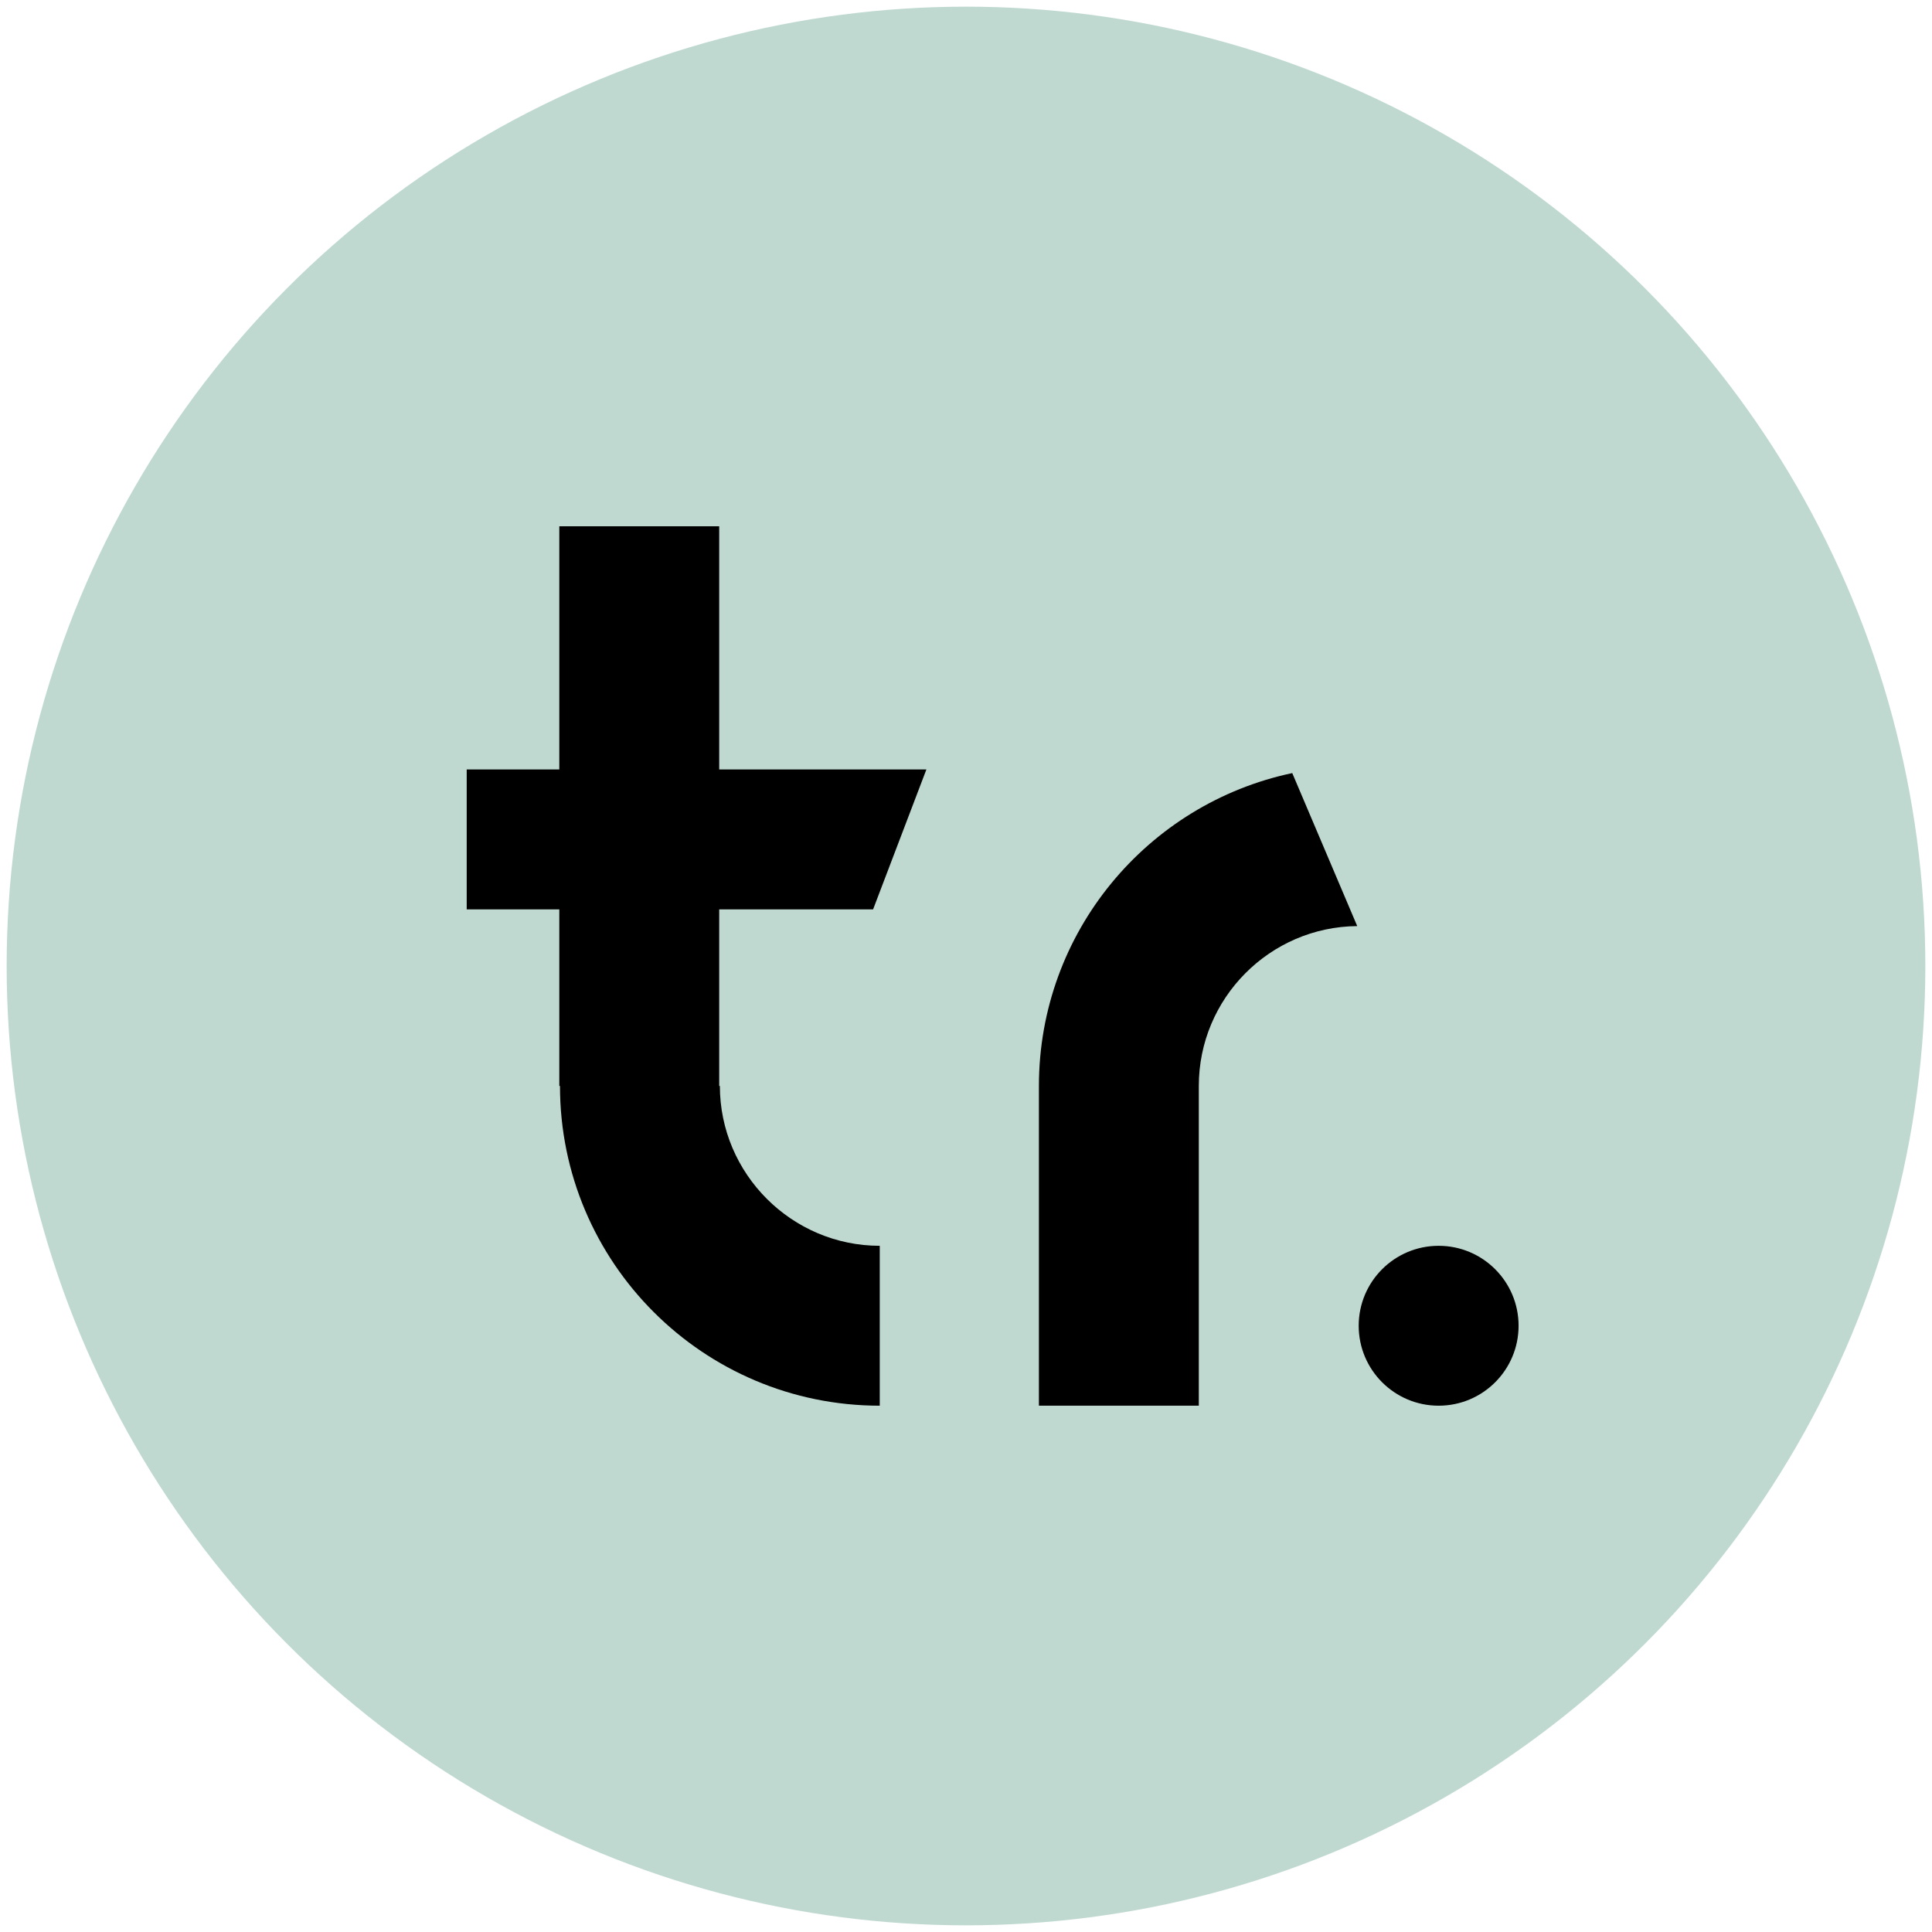
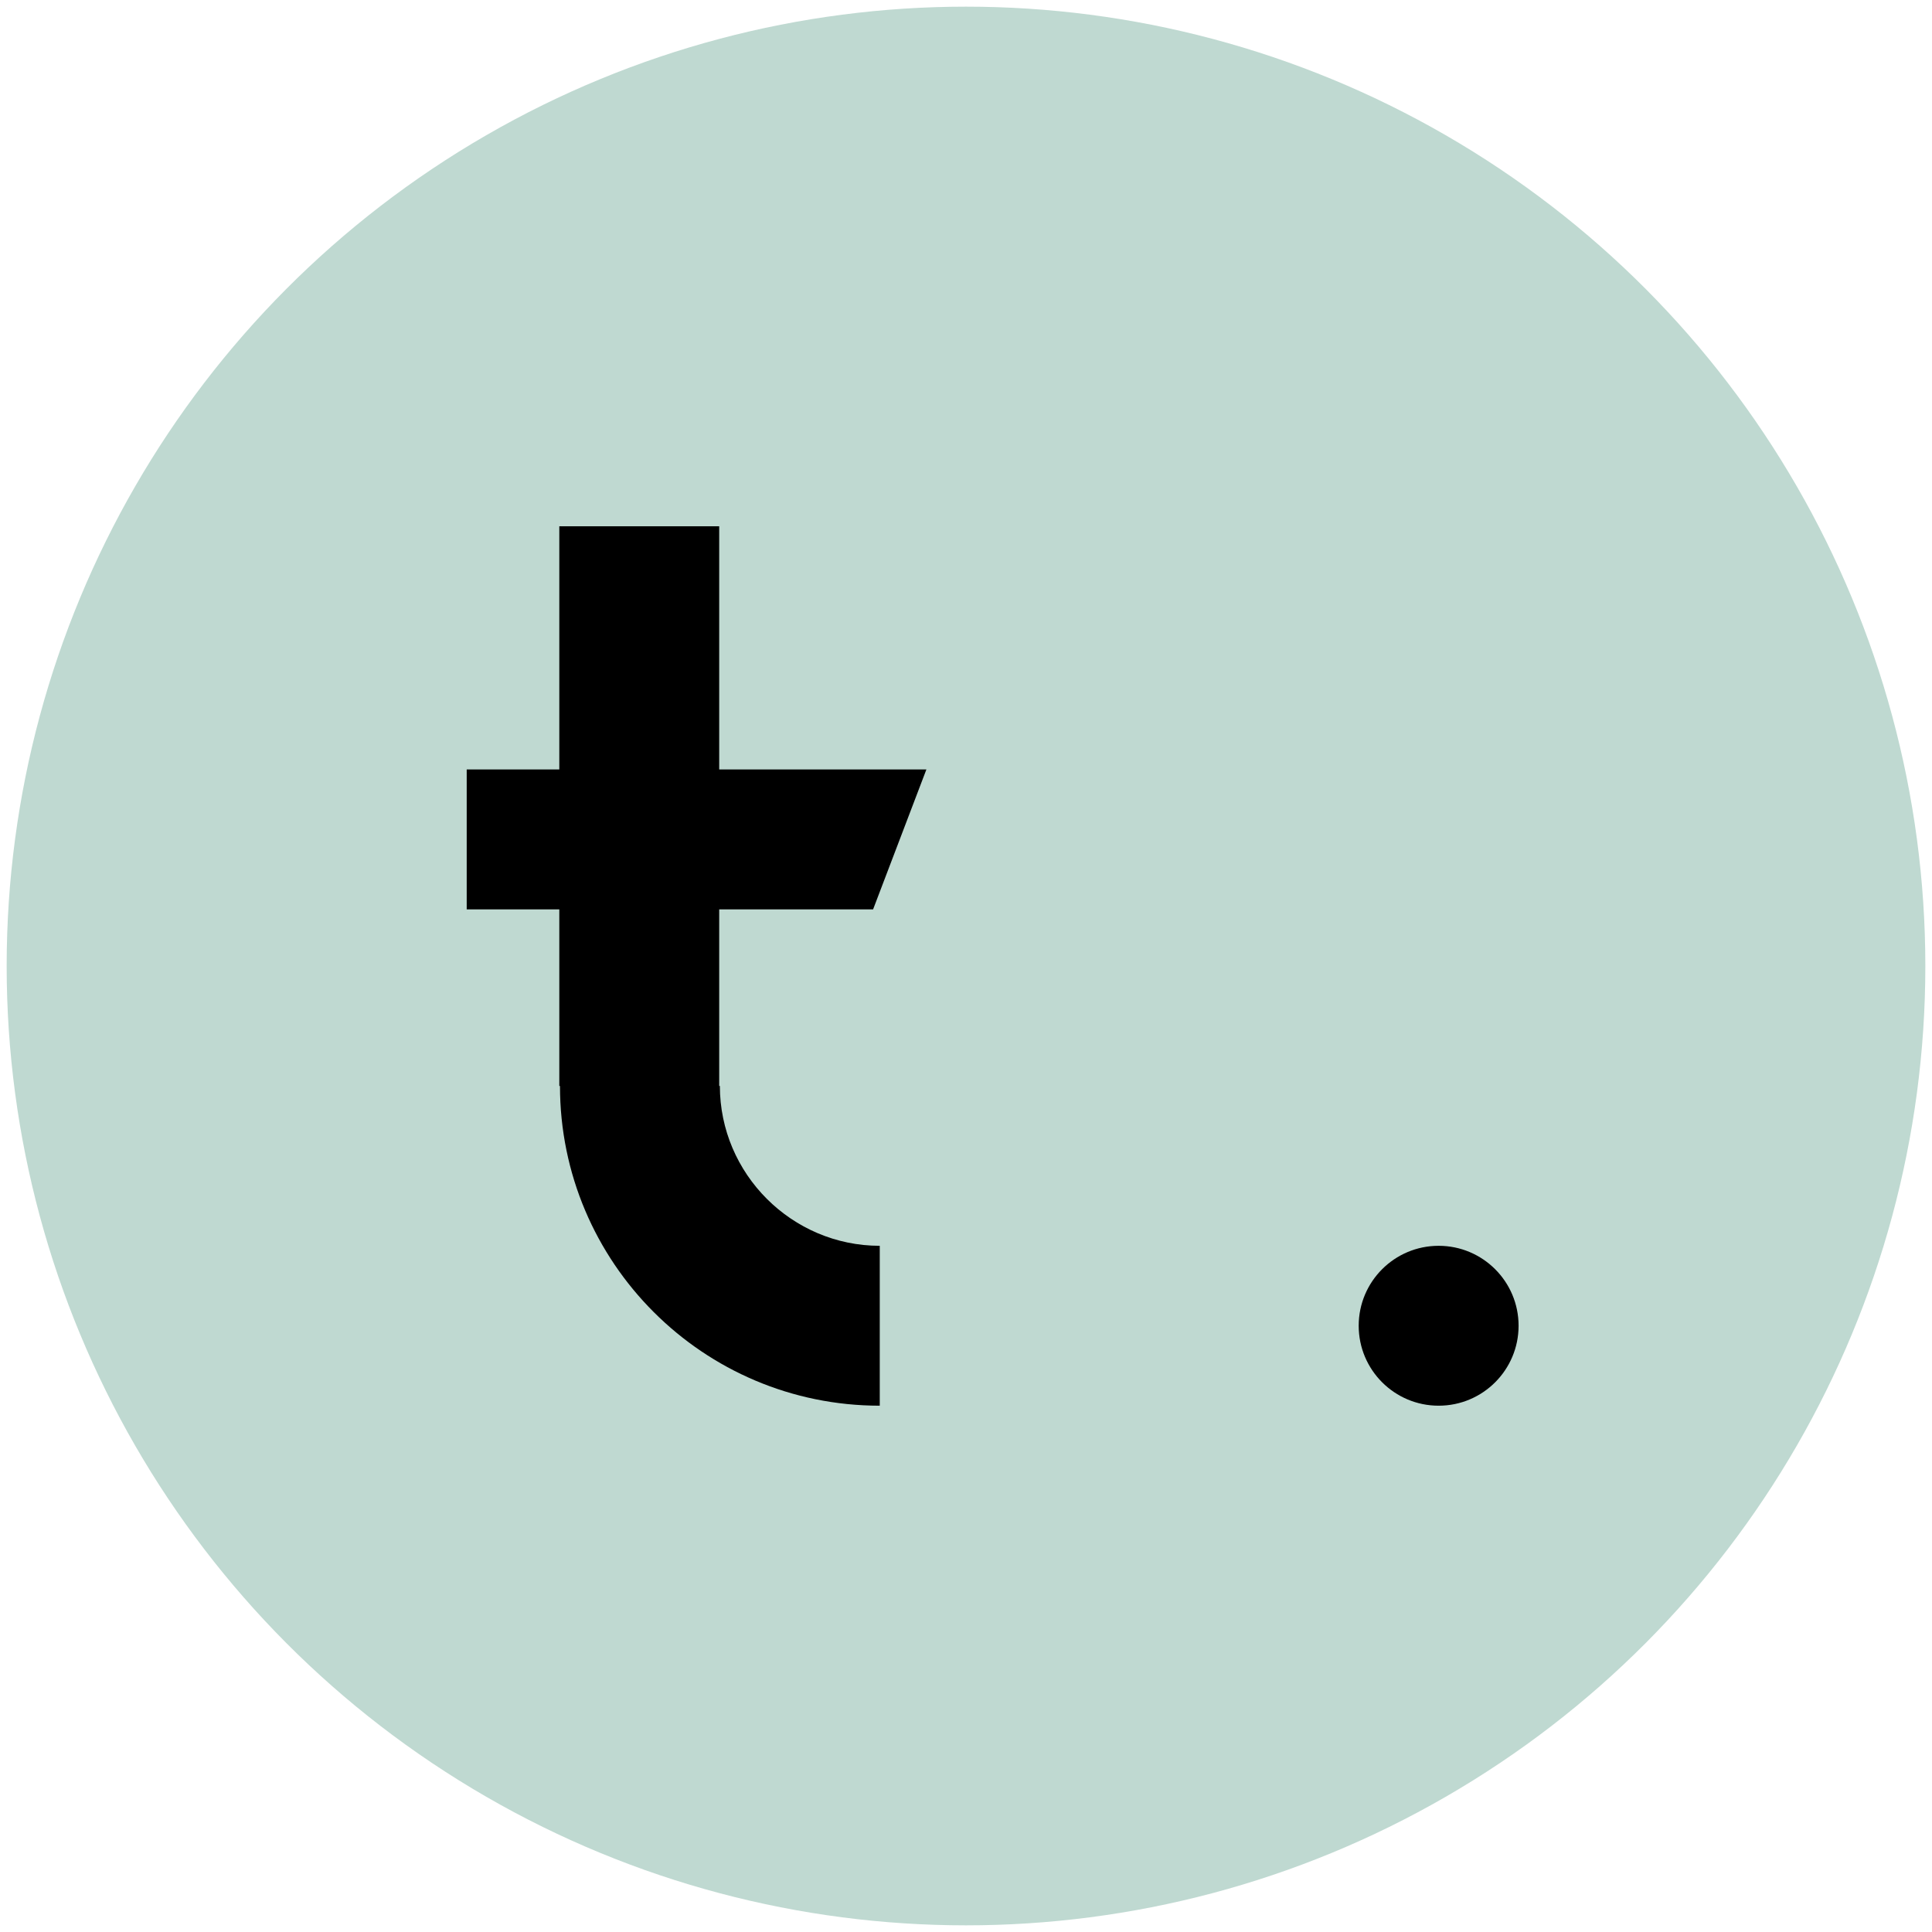
<svg xmlns="http://www.w3.org/2000/svg" id="Lager_1" data-name="Lager 1" version="1.1" viewBox="0 0 290 290">
  <defs>
    <style>
      .cls-1 {
        clip-path: url(#clippath);
      }

      .cls-2 {
        fill: none;
      }

      .cls-2, .cls-3, .cls-4 {
        stroke-width: 0px;
      }

      .cls-3 {
        fill: #bfd9d1;
      }

      .cls-4 {
        fill: #000;
      }
    </style>
    <clipPath id="clippath">
      <rect class="cls-2" x="1" y="1" width="288" height="288" />
    </clipPath>
  </defs>
  <g class="cls-1">
    <g>
      <circle class="cls-3" cx="145" cy="145" r="144" />
      <path class="cls-4" d="M215.945,211c6.627,0,12-5.372,12-12s-5.373-12-12-12-12,5.373-12,12,5.373,12,12,12Z" />
-       <path class="cls-4" d="M193.985,116.04c-21.73,4.59-38.04,23.87-38.04,46.96v48h24v-48c0-13.16,10.65-23.88,23.78-23.99l-9.75-22.96.01-.01Z" />
      <path class="cls-4" d="M108.055,163h-.1v-26.5h23.1l8-21h-31.1v-36.5h-24v36.5h-13.9v21h13.9v26.5h.1c0,26.5,21.5,48,48,48v-24c-13.2,0-24-10.8-24-24Z" />
    </g>
  </g>
</svg>